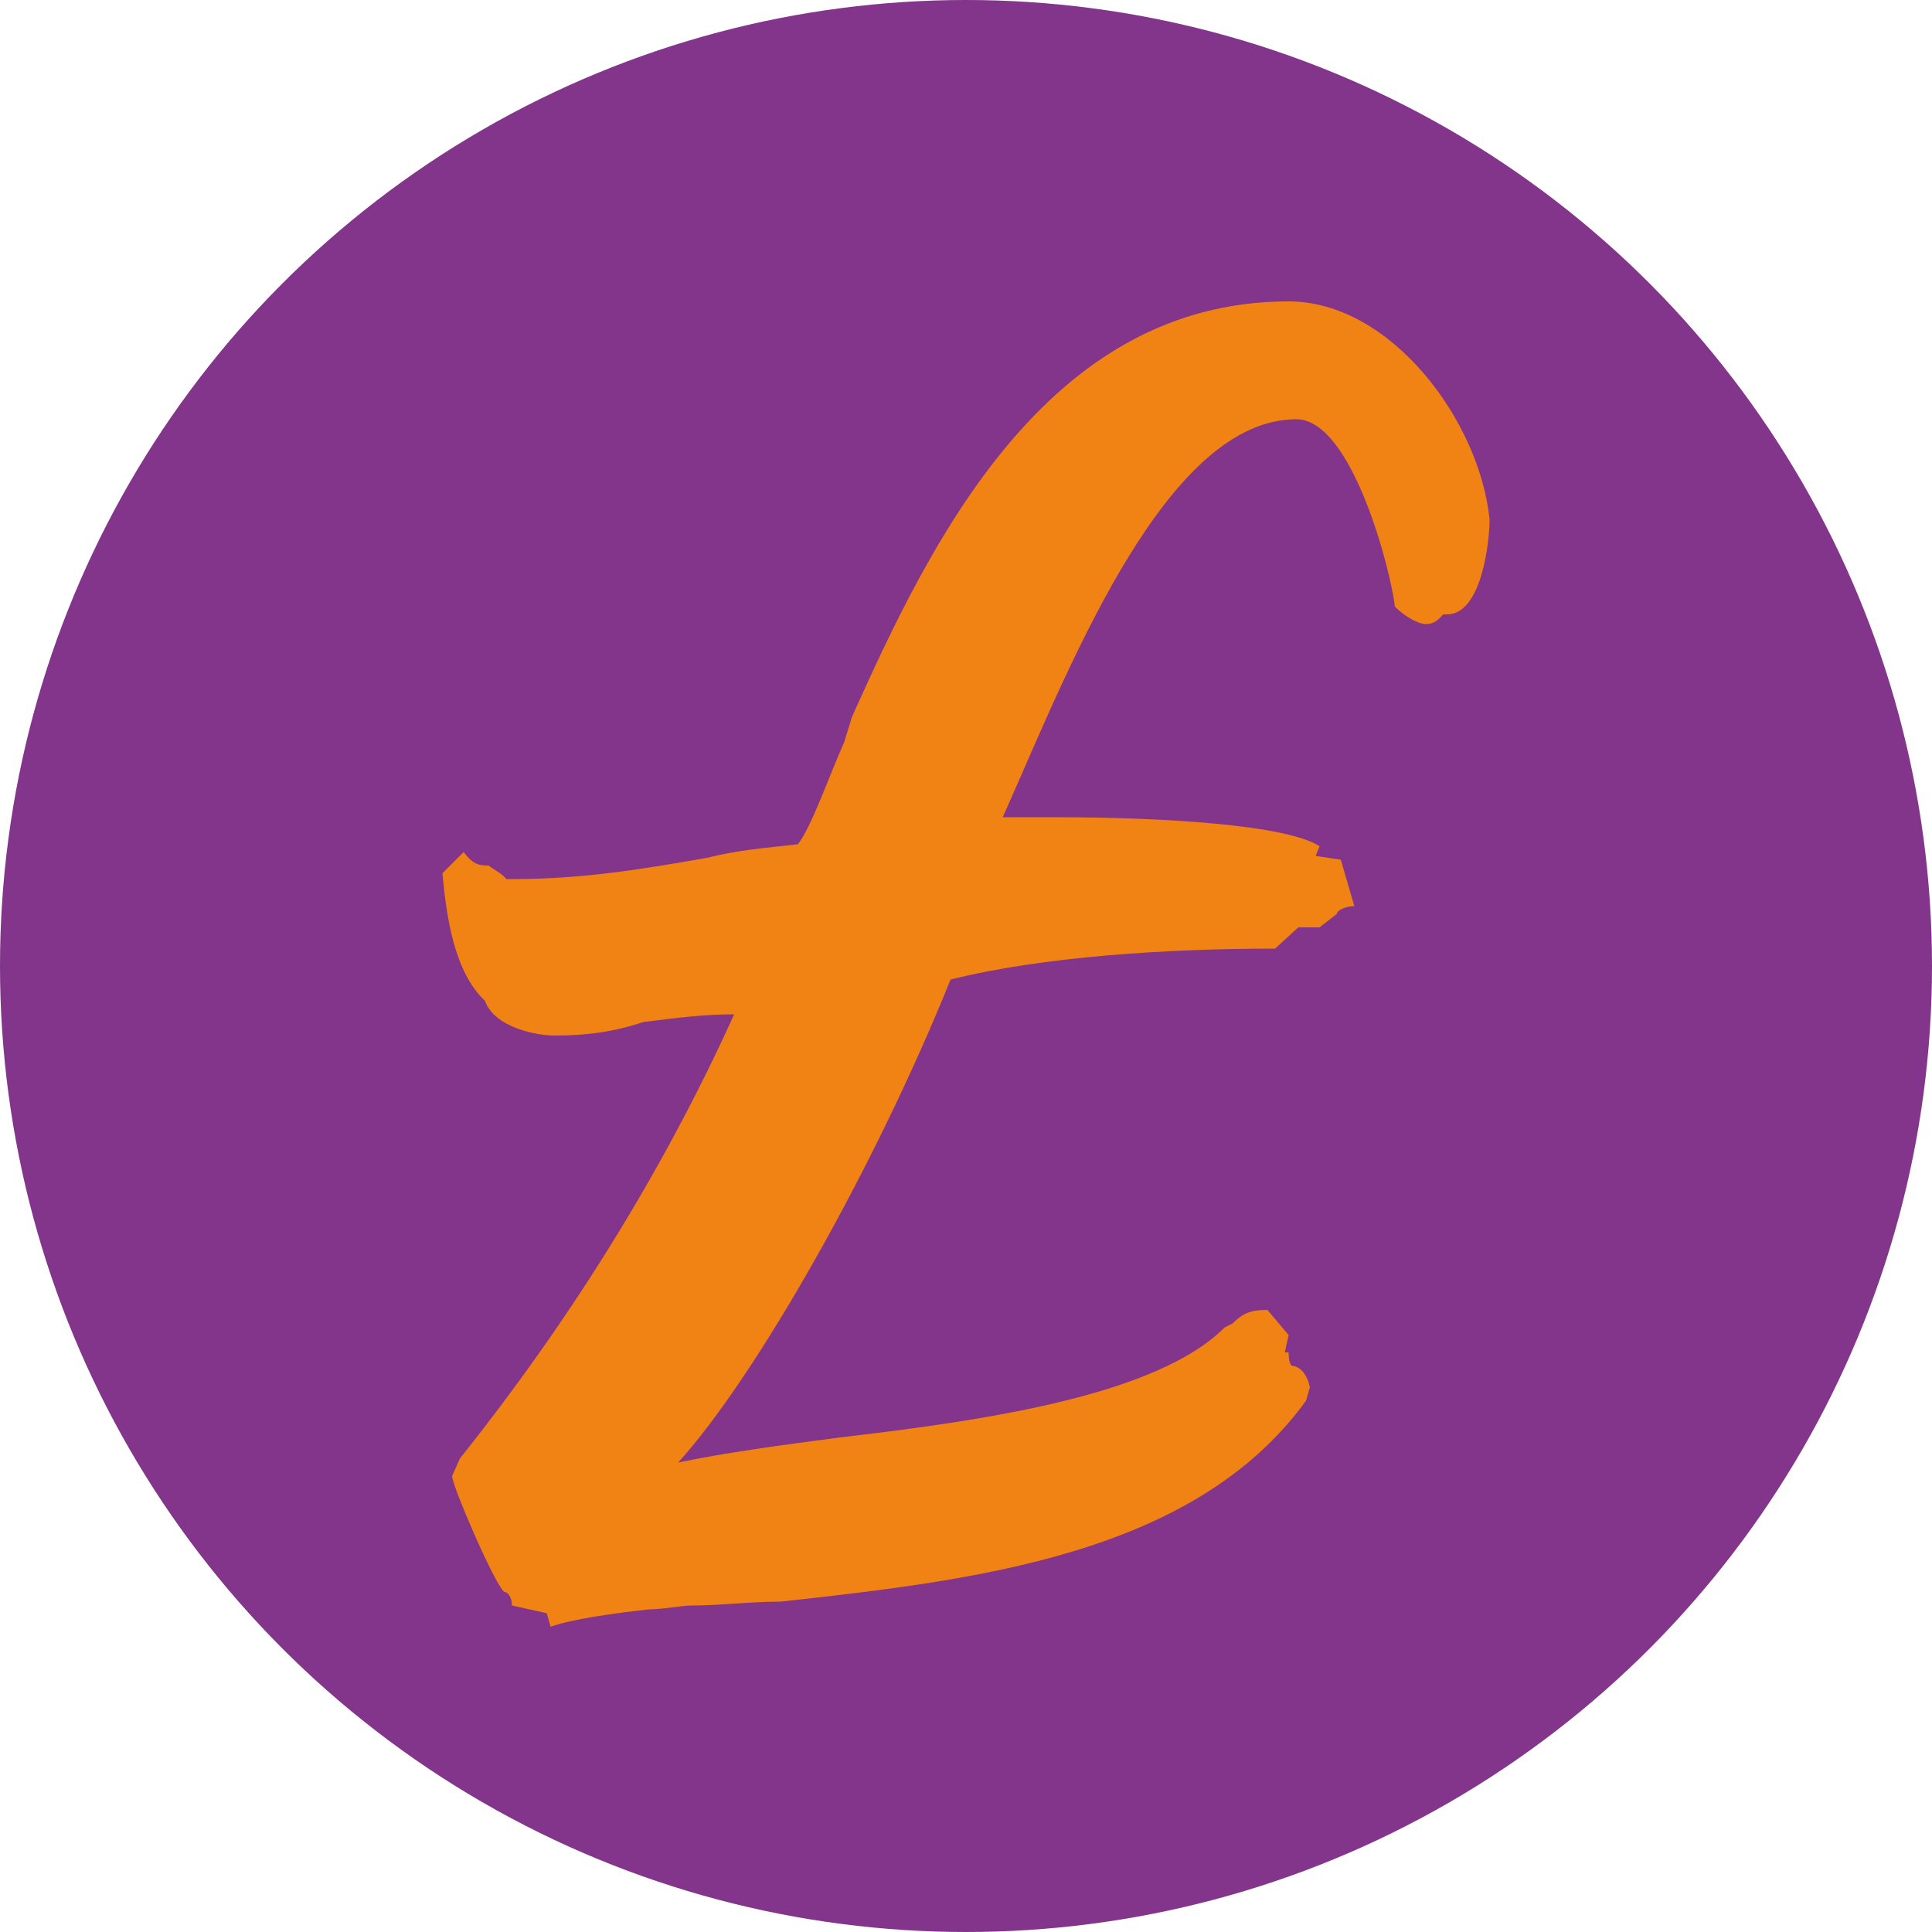
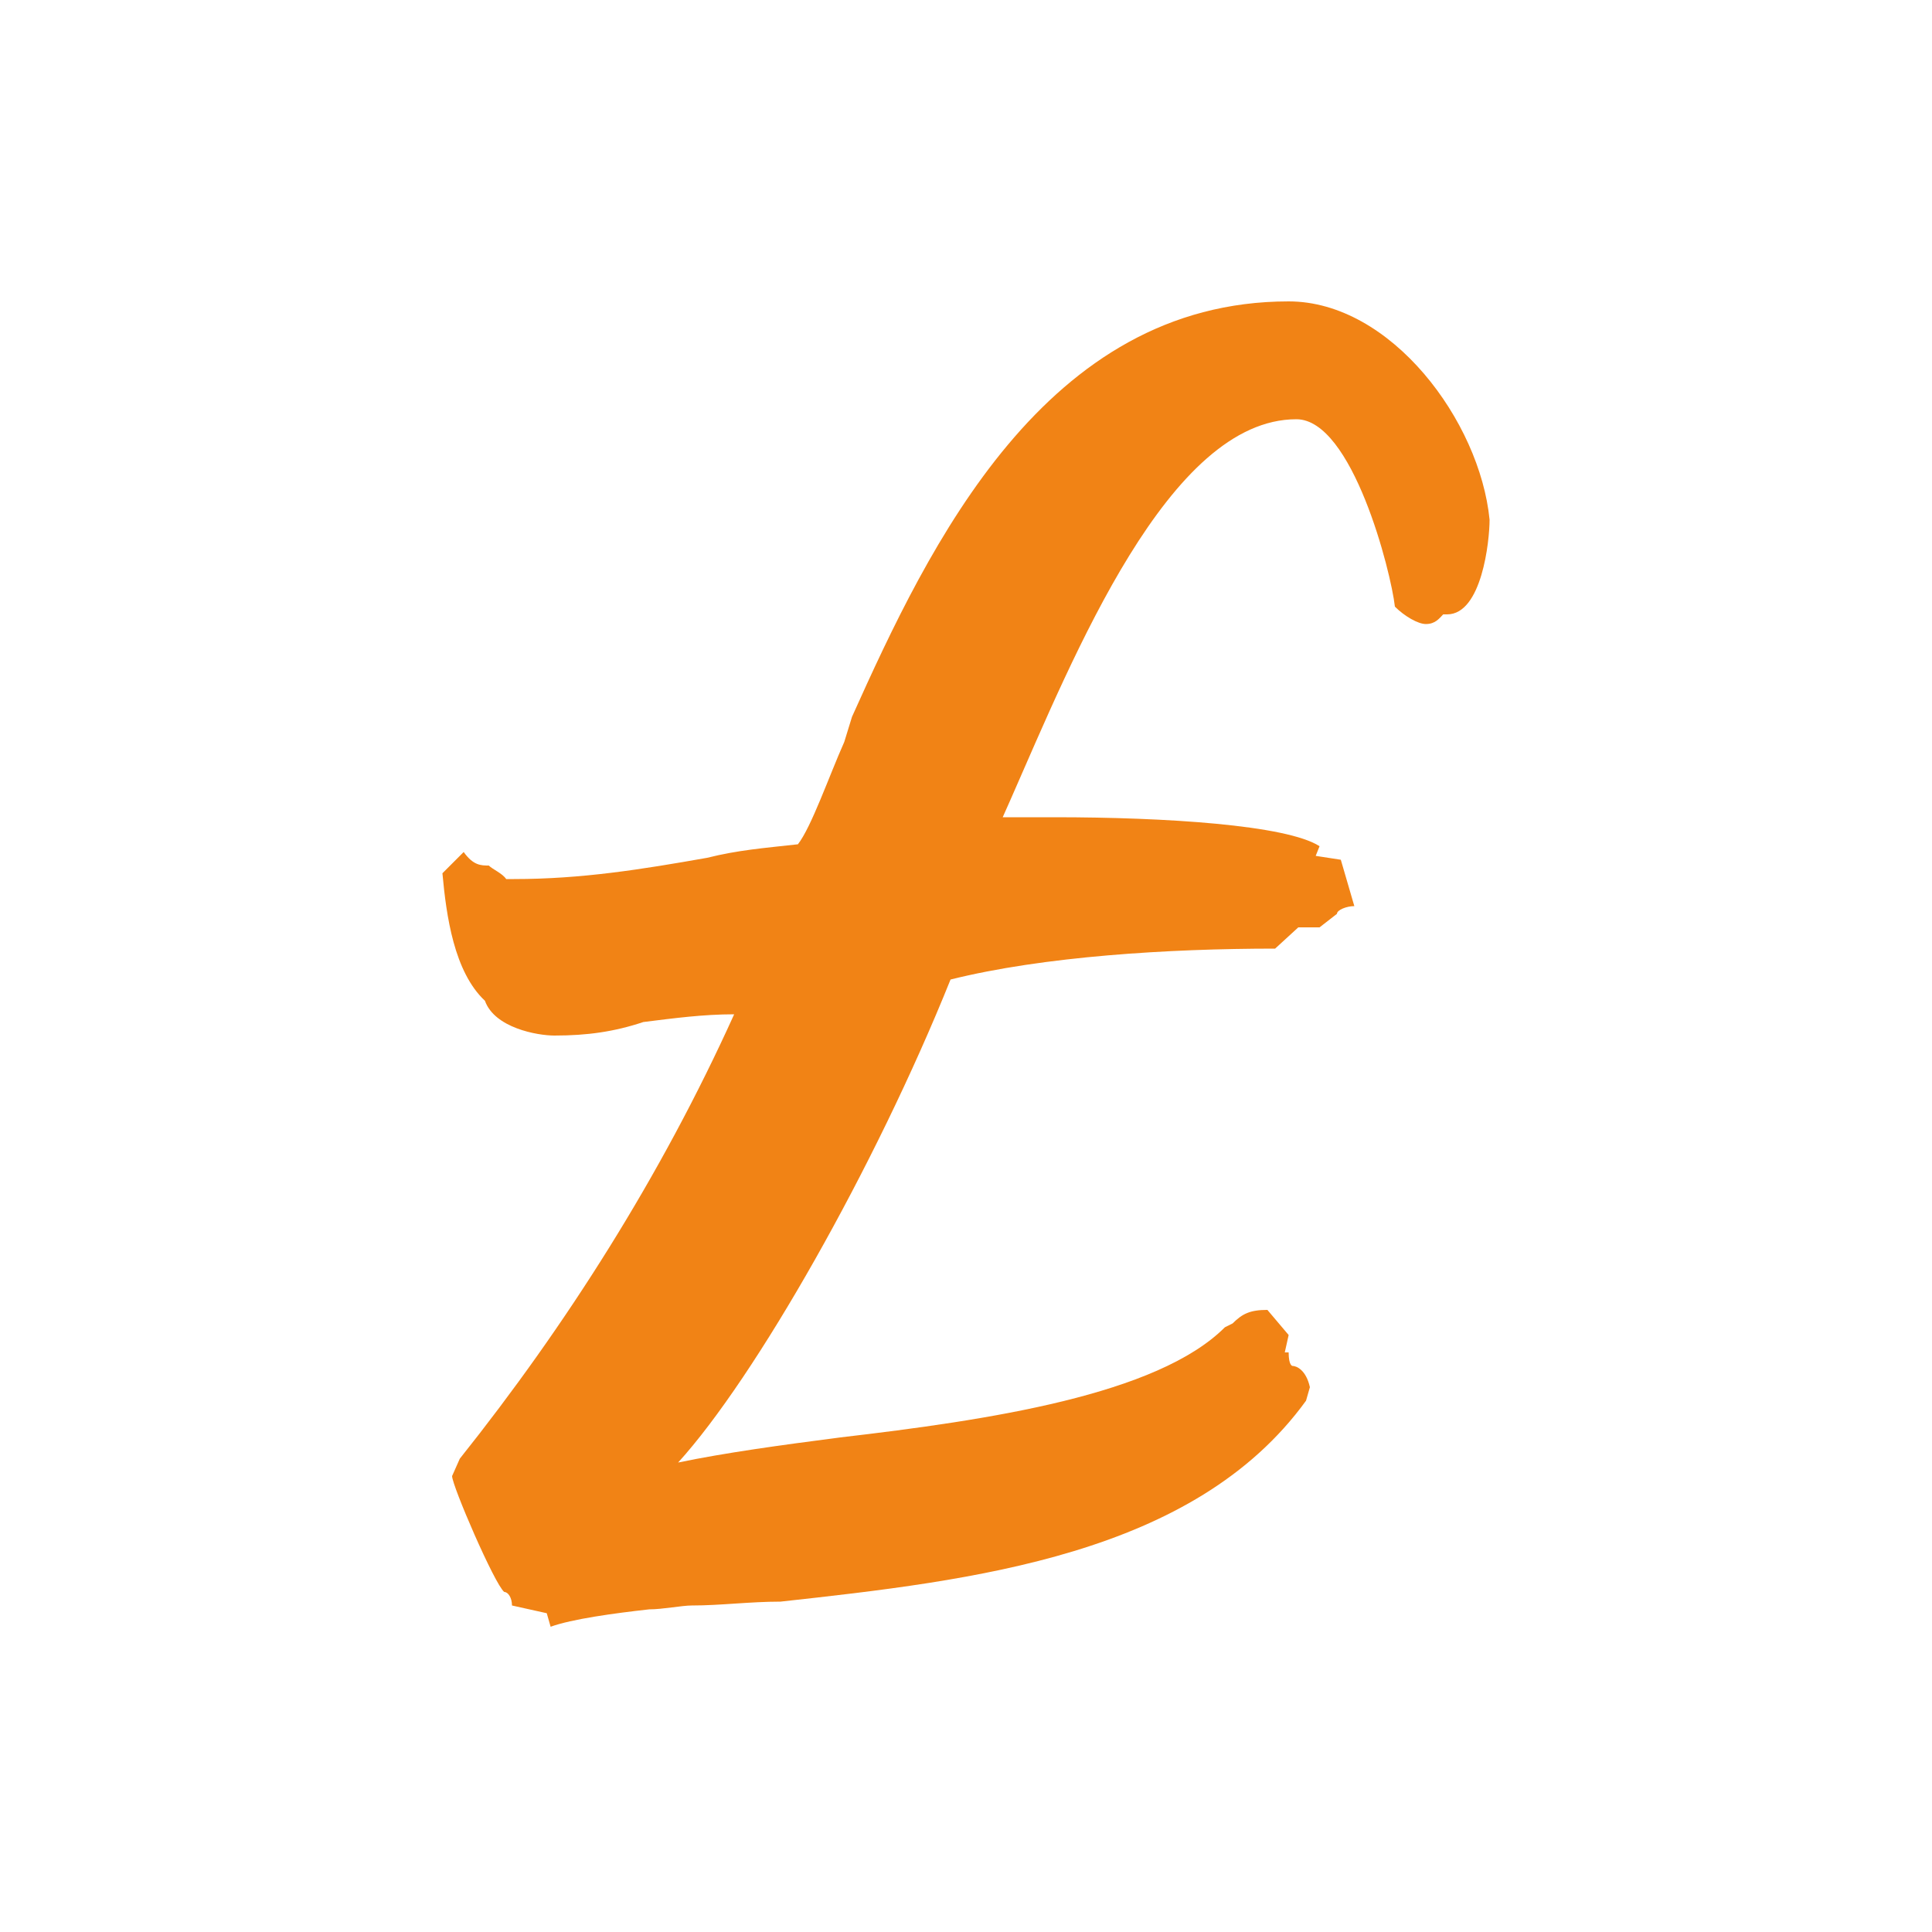
<svg xmlns="http://www.w3.org/2000/svg" version="1.1" id="Layer_1" x="0px" y="0px" viewBox="0 0 100 100" style="enable-background:new 0 0 100 100;" xml:space="preserve">
  <style type="text/css">
	.st0{fill:#82358B;}
	.st1{fill:#F18315;}
</style>
-   <circle class="st0" cx="50" cy="50" r="50" />
  <g>
    <path class="st1" d="M35.1,75.7c2.4-0.5,5.3-0.9,8.4-1.3c7.7-0.9,16.4-2.2,19.9-5.7l0.4-0.2c0.5-0.5,0.9-0.7,1.8-0.7l1.1,1.3   l-0.2,0.9h0.2c0,0.7,0.2,0.7,0.2,0.7c0.2,0,0.7,0.2,0.9,1.1l-0.2,0.7c-5.8,8-17.2,9.3-27.2,10.4c-1.6,0-3.1,0.2-4.6,0.2   c-0.5,0-1.5,0.2-2.2,0.2c-1.8,0.2-4,0.5-5.1,0.9l-0.2-0.7l-1.8-0.4c0-0.4-0.2-0.7-0.4-0.7c-0.5-0.4-2.7-5.5-2.7-6l0.4-0.9   c5.5-6.9,10.4-14.6,14.2-23c-1.6,0-3.1,0.2-4.7,0.4c-1.5,0.5-2.9,0.7-4.6,0.7c-0.9,0-3.1-0.4-3.6-1.8c-1.6-1.5-2-4.4-2.2-6.6   l1.1-1.1c0.5,0.7,0.9,0.7,1.3,0.7c0.2,0.2,0.7,0.4,0.9,0.7h0.4c3.5,0,6.6-0.5,10-1.1c1.6-0.4,2.9-0.5,4.7-0.7   c0.7-0.9,1.6-3.5,2.4-5.3l0.4-1.3c4-8.9,10-21.5,22.6-21.5c5.3,0,9.9,6.2,10.4,11.3c0,1.1-0.4,4.9-2.2,4.9h-0.2   c-0.2,0.2-0.4,0.5-0.9,0.5c-0.4,0-1.1-0.4-1.6-0.9c-0.2-1.8-2.2-9.7-5.1-9.7c-6.6,0-11.5,12.2-14.8,19.7l-0.4,0.9h2.7   c5.7,0,12,0.4,13.7,1.5l-0.2,0.5l1.3,0.2l0.7,2.4c-0.4,0-0.9,0.2-0.9,0.4l-0.9,0.7c-0.4,0-0.5,0-1.1,0L66,49.1   c-5.5,0-12,0.4-16.8,1.6C45.3,60.4,39.1,71.3,35.1,75.7z" />
  </g>
</svg>